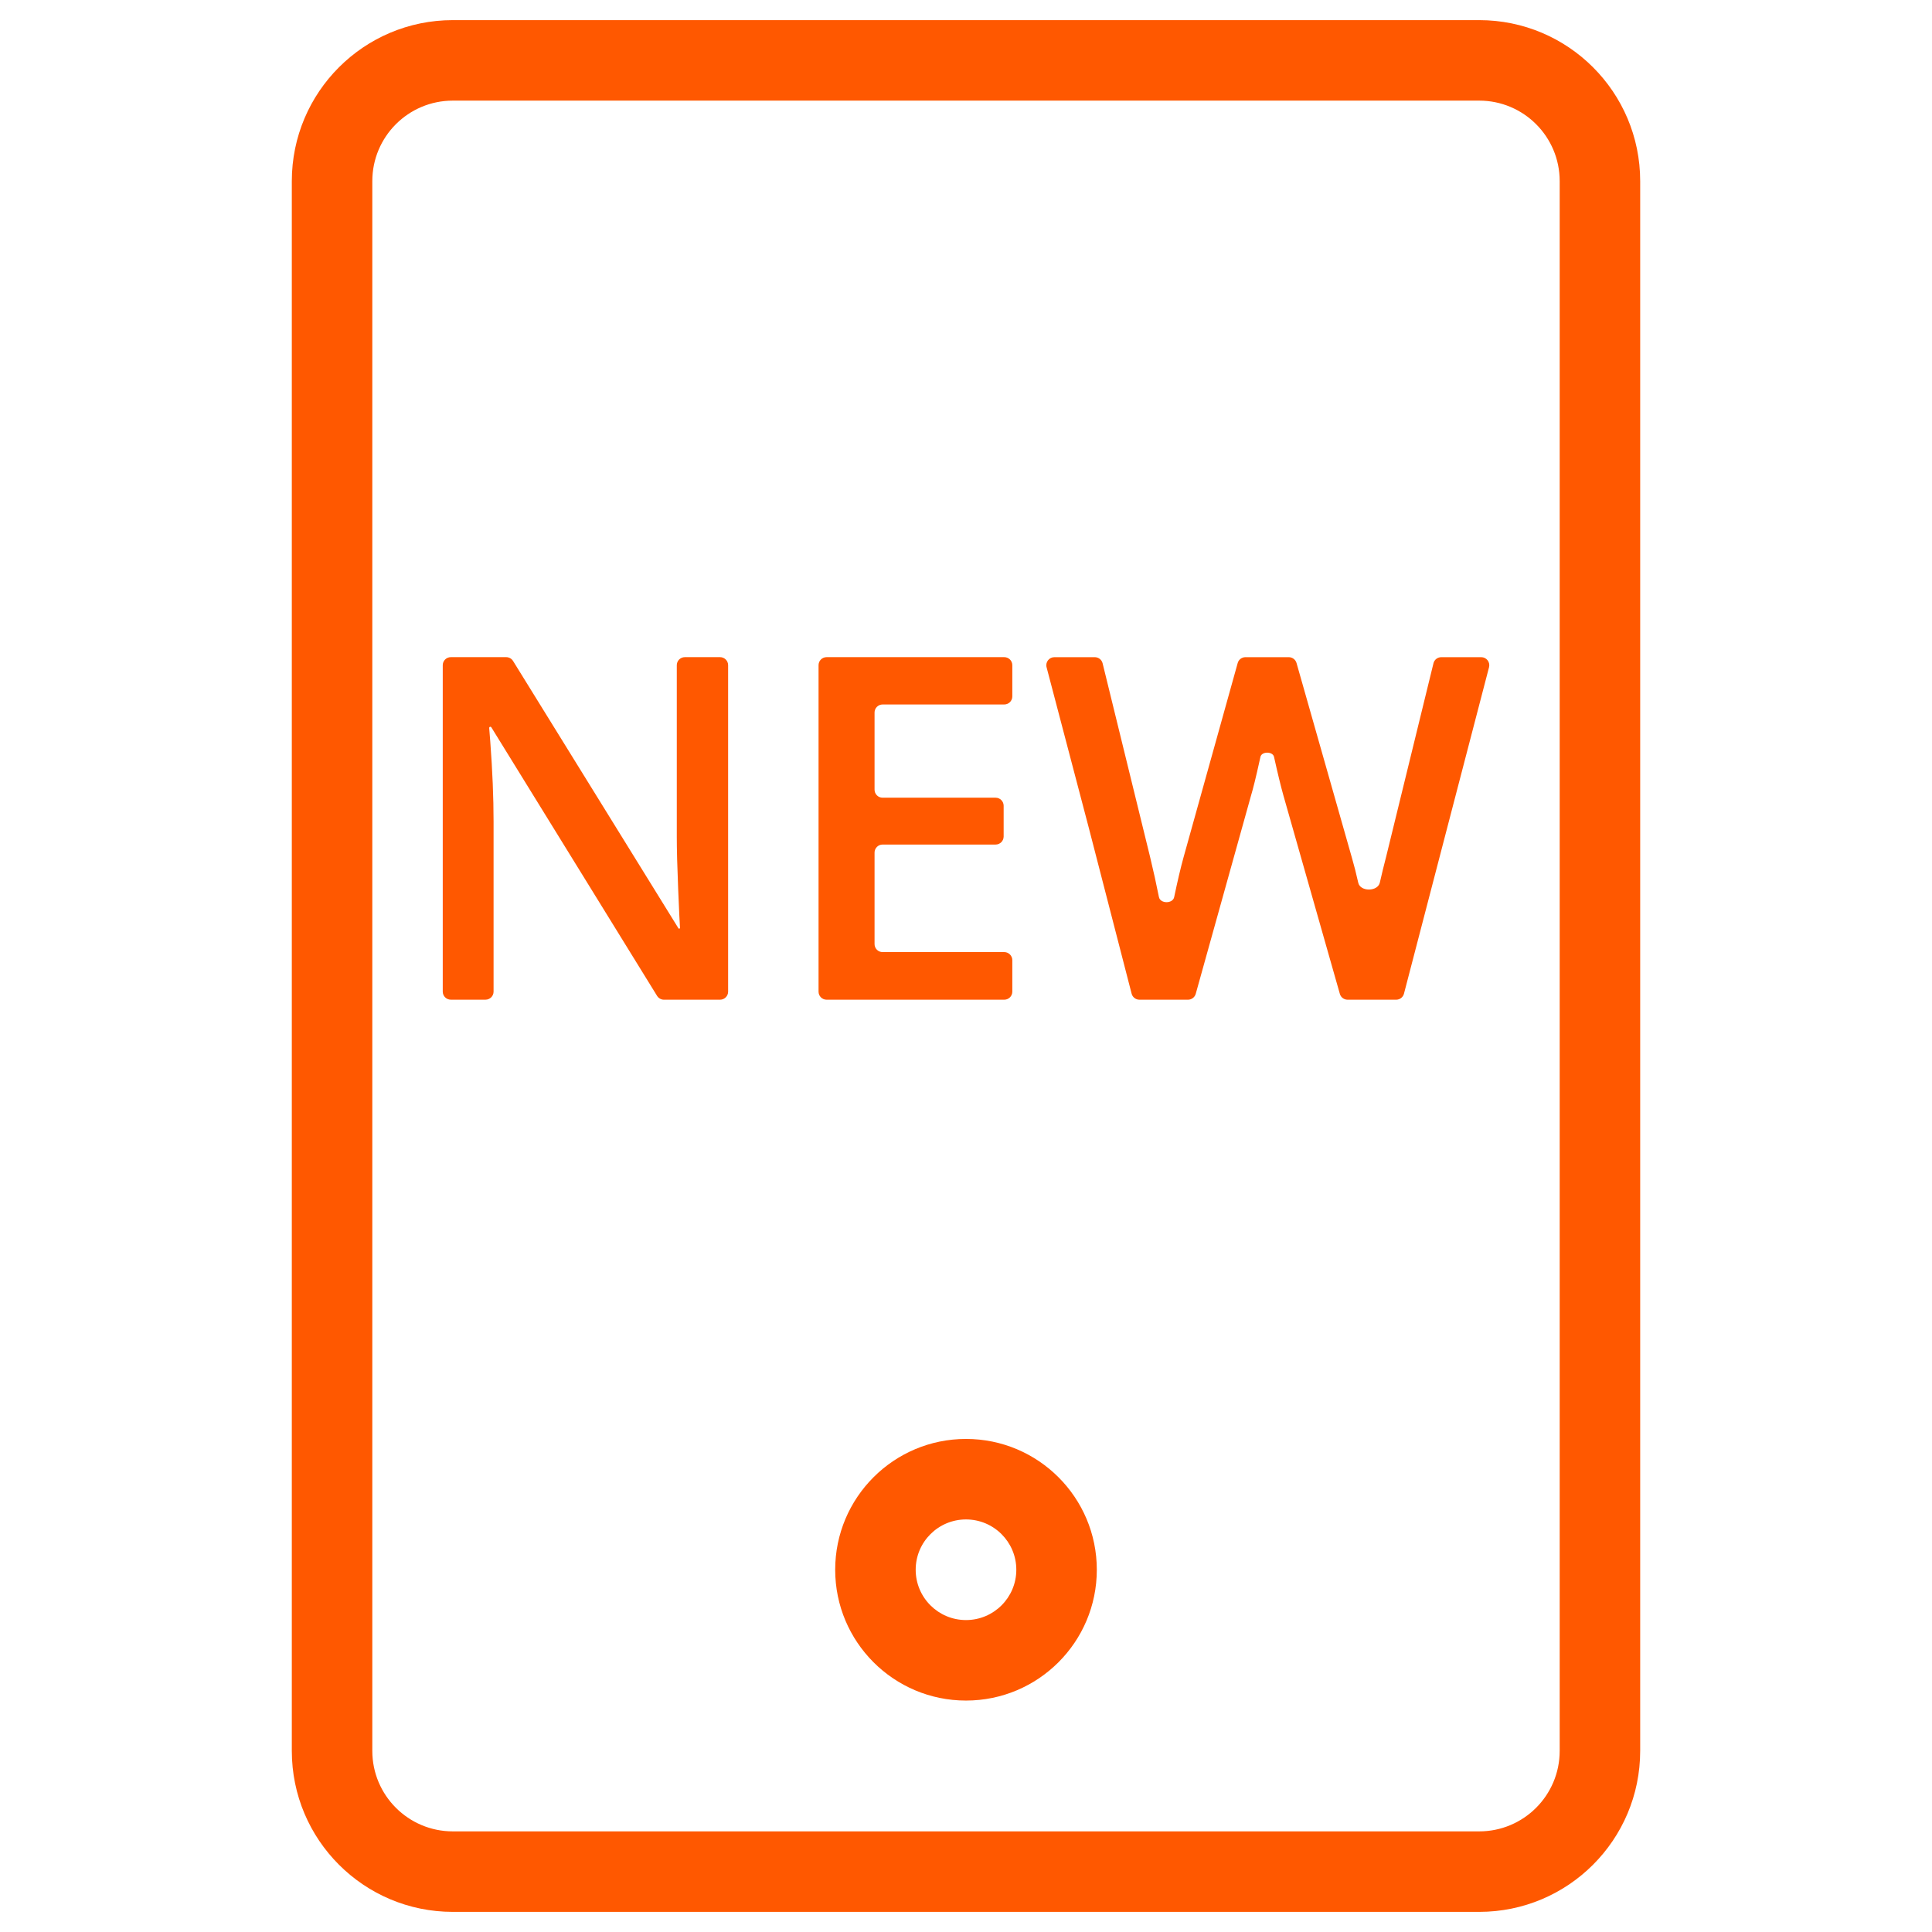
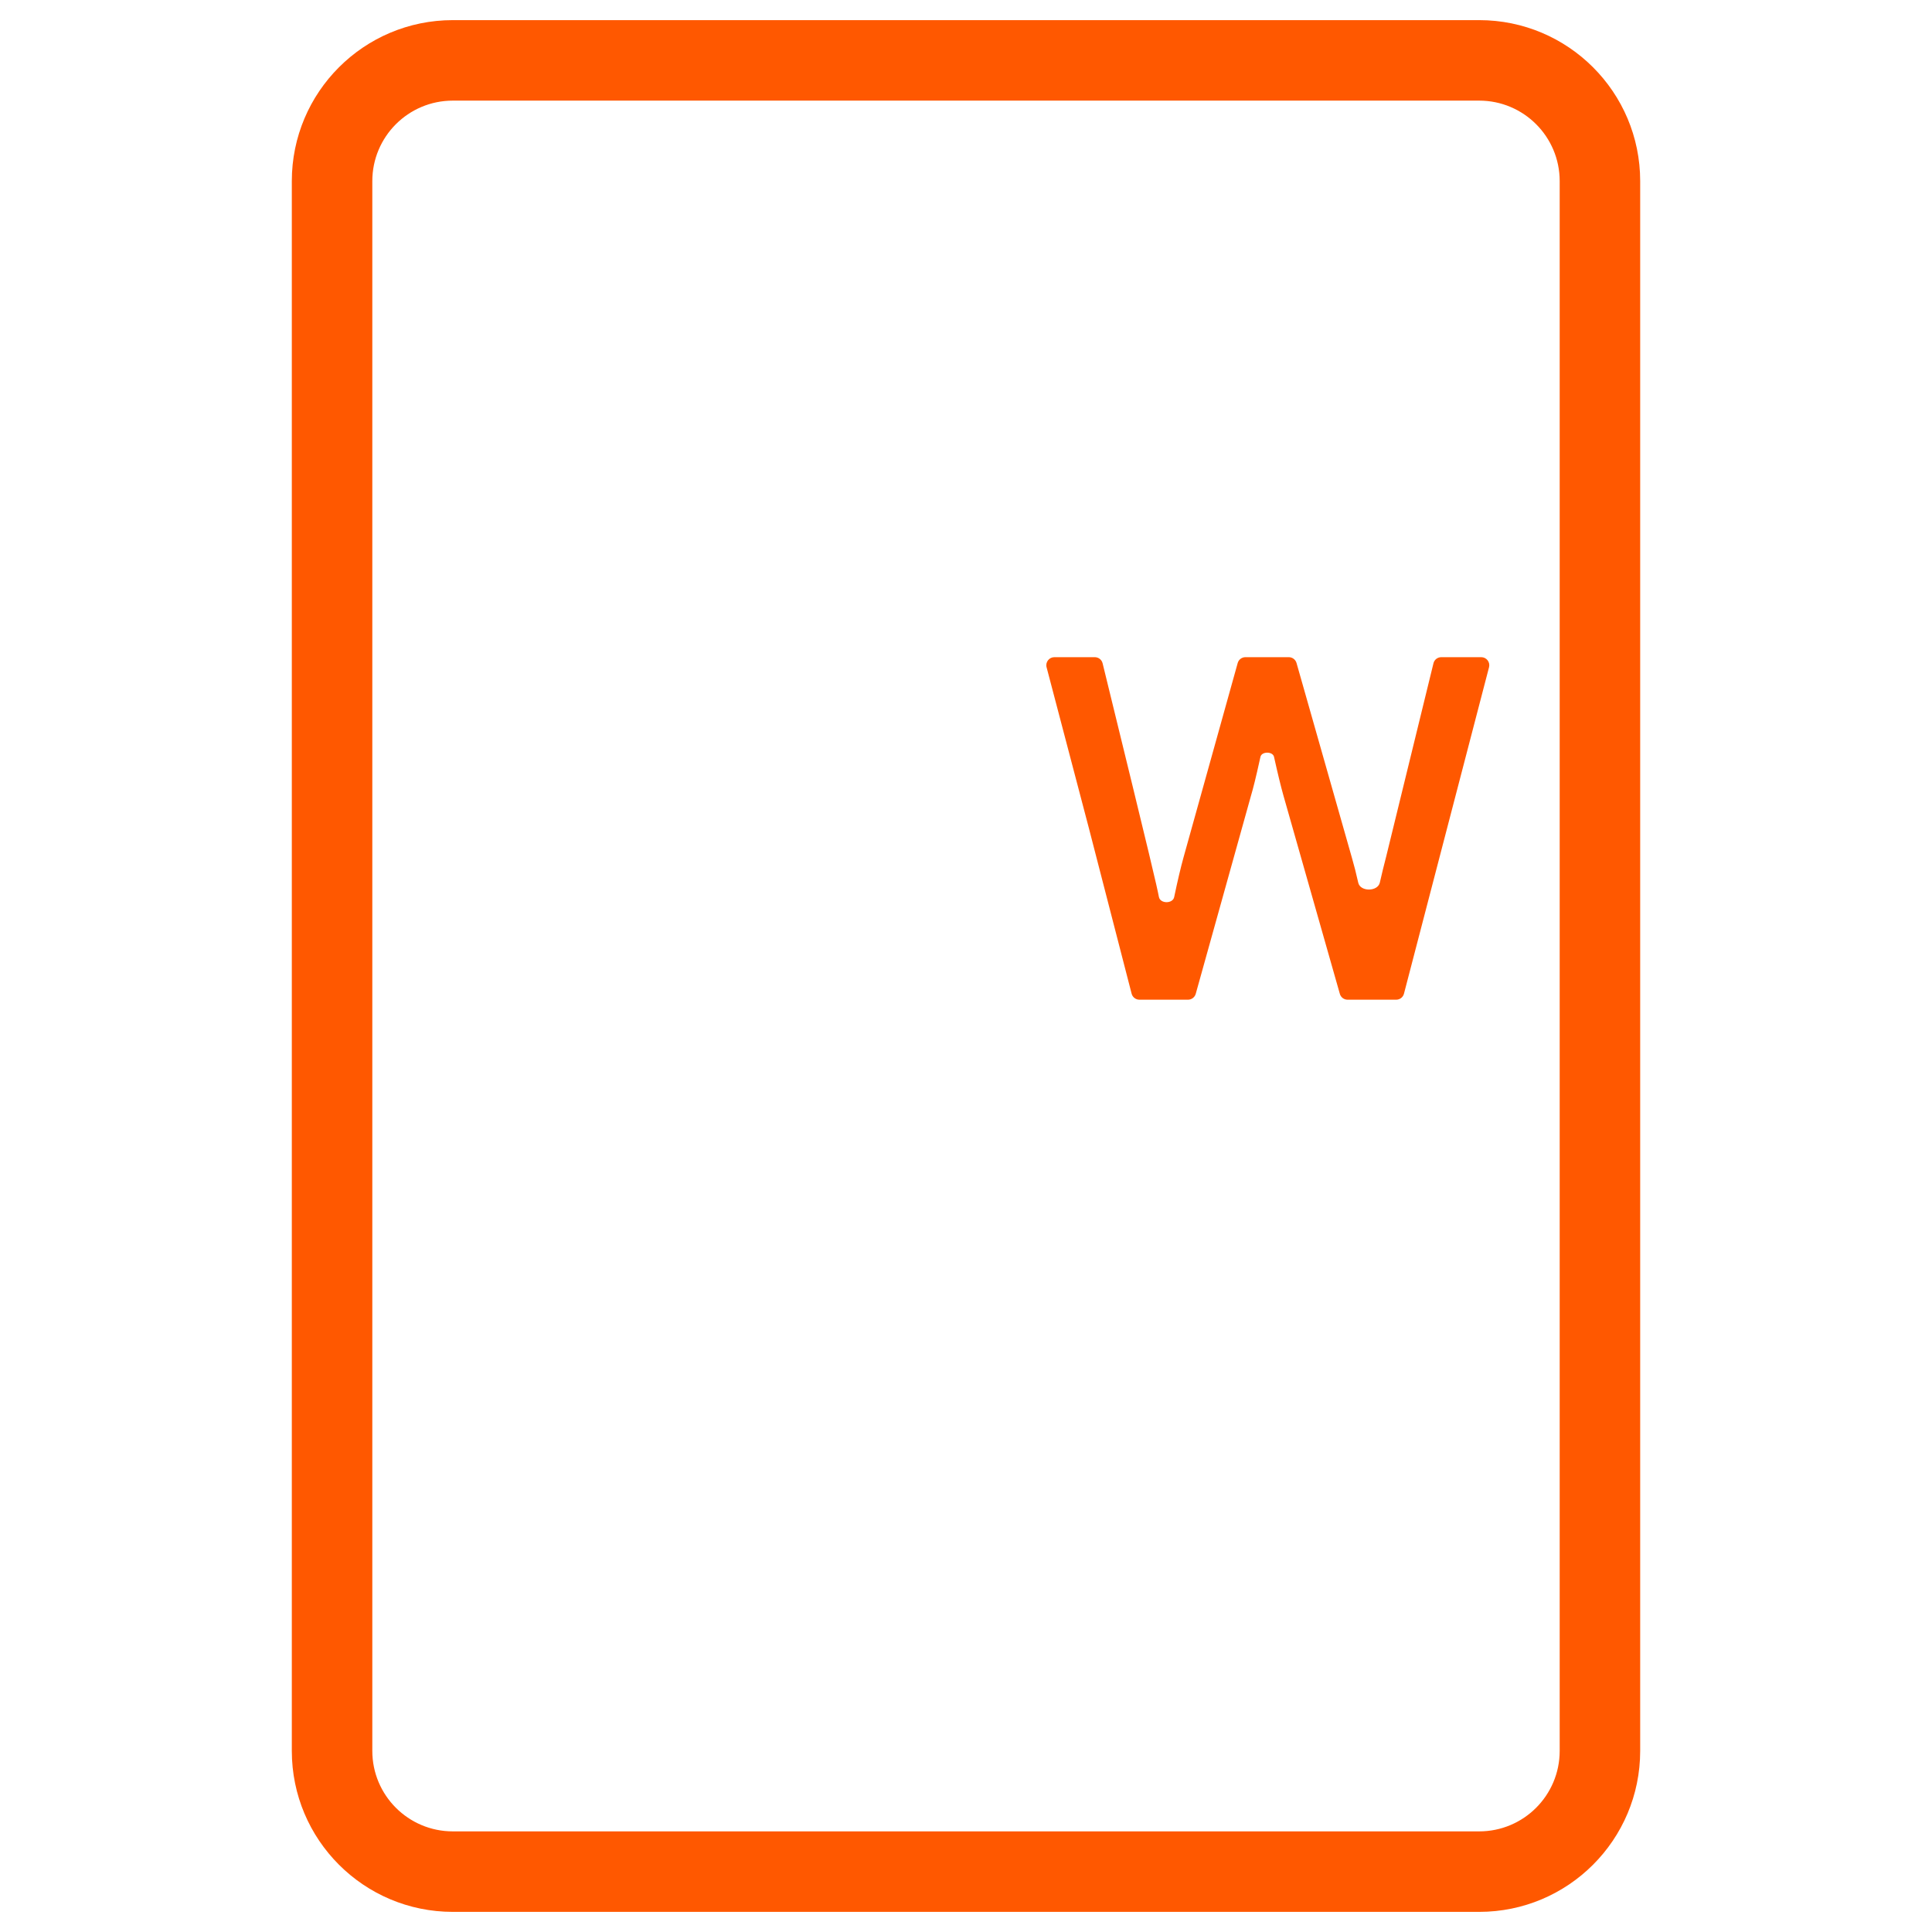
<svg xmlns="http://www.w3.org/2000/svg" width="72" height="72" viewBox="0 0 72 72" fill="none">
-   <path fill-rule="evenodd" clip-rule="evenodd" d="M36 56.625C34.965 56.625 34.125 57.465 34.125 58.5C34.125 59.535 34.965 60.375 36 60.375C37.035 60.375 37.875 59.535 37.875 58.5C37.875 57.465 37.035 56.625 36 56.625ZM31.125 58.5C31.125 55.808 33.308 53.625 36 53.625C38.692 53.625 40.875 55.808 40.875 58.5C40.875 61.192 38.692 63.375 36 63.375C33.308 63.375 31.125 61.192 31.125 58.5Z" fill="#FF5800" />
  <path fill-rule="evenodd" clip-rule="evenodd" d="M16.875 3.75C15.218 3.75 13.875 5.093 13.875 6.75V65.25C13.875 66.907 15.218 68.25 16.875 68.25H55.125C56.782 68.25 58.125 66.907 58.125 65.25V6.75C58.125 5.093 56.782 3.75 55.125 3.75H16.875ZM10.875 6.75C10.875 3.436 13.561 0.75 16.875 0.75H55.125C58.439 0.75 61.125 3.436 61.125 6.75V65.25C61.125 68.564 58.439 71.25 55.125 71.25H16.875C13.561 71.25 10.875 68.564 10.875 65.25V6.75Z" fill="#FF5800" />
-   <path d="M27.135 36.956C27.135 37.122 27 37.256 26.835 37.256H24.743C24.639 37.256 24.543 37.202 24.488 37.114L18.31 27.104C18.302 27.091 18.289 27.084 18.274 27.084C18.249 27.084 18.23 27.105 18.231 27.13L18.272 27.651C18.353 28.733 18.394 29.724 18.394 30.619V36.955C18.394 37.121 18.259 37.255 18.094 37.255H16.8C16.634 37.255 16.5 37.121 16.5 36.955V24.79C16.5 24.624 16.634 24.49 16.8 24.49H18.865C18.968 24.49 19.065 24.544 19.12 24.632L25.283 34.594C25.289 34.604 25.299 34.609 25.31 34.609C25.328 34.609 25.343 34.594 25.341 34.575C25.329 34.404 25.307 33.928 25.274 33.147C25.239 32.306 25.222 31.65 25.222 31.178V24.79C25.222 24.624 25.357 24.49 25.522 24.49H26.835C27 24.49 27.135 24.624 27.135 24.79V36.956Z" fill="#FF5800" />
-   <path d="M37.726 36.956C37.726 37.122 37.591 37.256 37.426 37.256H30.805C30.639 37.256 30.505 37.122 30.505 36.956V24.79C30.505 24.624 30.639 24.49 30.805 24.49H37.426C37.591 24.49 37.726 24.624 37.726 24.79V25.954C37.726 26.119 37.591 26.254 37.426 26.254H32.892C32.726 26.254 32.592 26.388 32.592 26.554V29.428C32.592 29.594 32.726 29.728 32.892 29.728H37.103C37.269 29.728 37.403 29.863 37.403 30.028V31.174C37.403 31.34 37.269 31.474 37.103 31.474H32.892C32.726 31.474 32.592 31.609 32.592 31.774V35.182C32.592 35.348 32.726 35.482 32.892 35.482H37.426C37.591 35.482 37.726 35.617 37.726 35.782V36.956Z" fill="#FF5800" />
-   <path d="M52.322 37.032C52.288 37.164 52.169 37.256 52.032 37.256H50.22C50.086 37.256 49.968 37.167 49.932 37.038L47.828 29.642C47.735 29.311 47.618 28.832 47.479 28.206C47.432 27.997 47.018 27.998 46.973 28.206C46.963 28.253 46.952 28.301 46.941 28.35C46.811 28.943 46.702 29.386 46.614 29.677L44.562 37.036C44.526 37.166 44.407 37.256 44.273 37.256H42.463C42.326 37.256 42.206 37.163 42.172 37.031L40.58 30.865L39.003 24.867C38.953 24.677 39.097 24.491 39.293 24.491H40.799C40.938 24.491 41.058 24.585 41.091 24.719L42.859 31.93C42.986 32.457 43.096 32.957 43.19 33.43C43.241 33.685 43.706 33.685 43.758 33.432C43.886 32.82 44.003 32.326 44.108 31.947L46.125 24.71C46.161 24.58 46.279 24.491 46.414 24.491H48.029C48.163 24.491 48.281 24.58 48.318 24.709L50.386 31.982C50.462 32.24 50.539 32.544 50.618 32.896C50.694 33.238 51.343 33.234 51.422 32.893C51.492 32.582 51.572 32.255 51.661 31.913L53.421 24.719C53.453 24.585 53.574 24.491 53.712 24.491H55.202C55.398 24.491 55.541 24.676 55.492 24.866L52.322 37.032Z" fill="#FF5800" />
+   <path d="M52.322 37.032C52.288 37.164 52.169 37.256 52.032 37.256H50.22C50.086 37.256 49.968 37.167 49.932 37.038L47.828 29.642C47.735 29.311 47.618 28.832 47.479 28.206C47.432 27.997 47.018 27.998 46.973 28.206C46.963 28.253 46.952 28.301 46.941 28.35C46.811 28.943 46.702 29.386 46.614 29.677L44.562 37.036C44.526 37.166 44.407 37.256 44.273 37.256H42.463C42.326 37.256 42.206 37.163 42.172 37.031L40.58 30.865L39.003 24.867C38.953 24.677 39.097 24.491 39.293 24.491H40.799C40.938 24.491 41.058 24.585 41.091 24.719C42.986 32.457 43.096 32.957 43.19 33.43C43.241 33.685 43.706 33.685 43.758 33.432C43.886 32.82 44.003 32.326 44.108 31.947L46.125 24.71C46.161 24.58 46.279 24.491 46.414 24.491H48.029C48.163 24.491 48.281 24.58 48.318 24.709L50.386 31.982C50.462 32.24 50.539 32.544 50.618 32.896C50.694 33.238 51.343 33.234 51.422 32.893C51.492 32.582 51.572 32.255 51.661 31.913L53.421 24.719C53.453 24.585 53.574 24.491 53.712 24.491H55.202C55.398 24.491 55.541 24.676 55.492 24.866L52.322 37.032Z" fill="#FF5800" />
</svg>